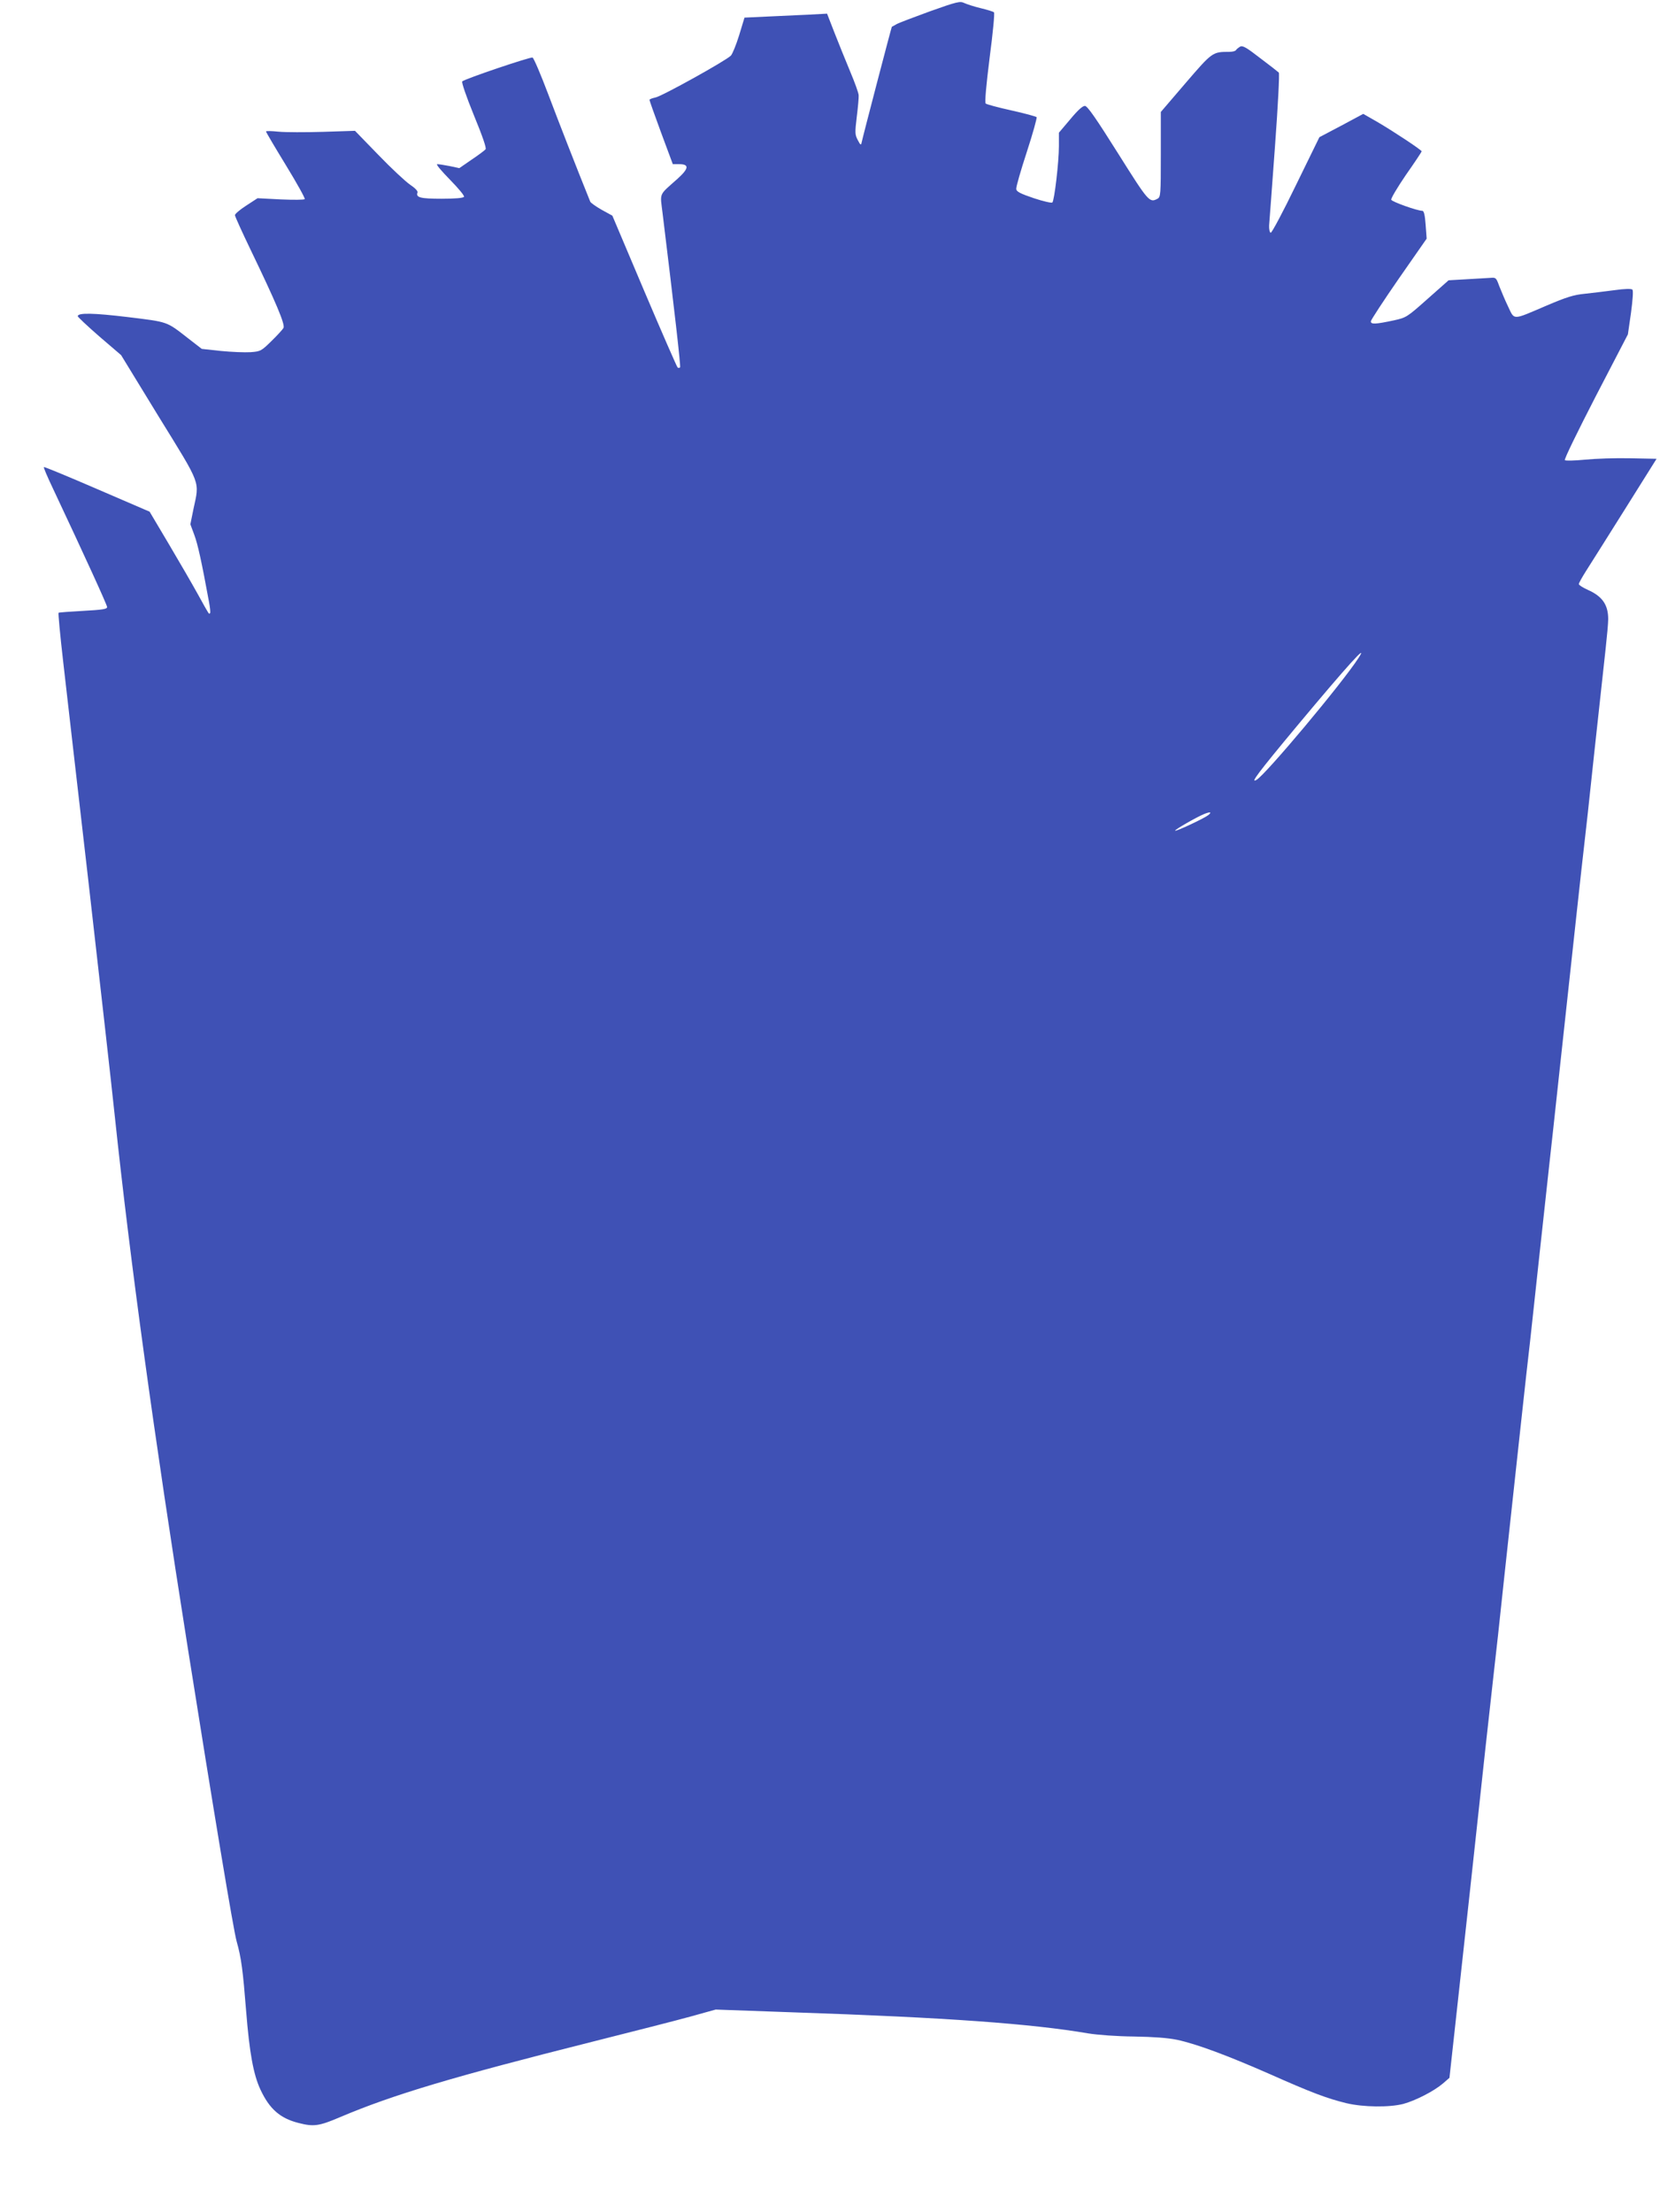
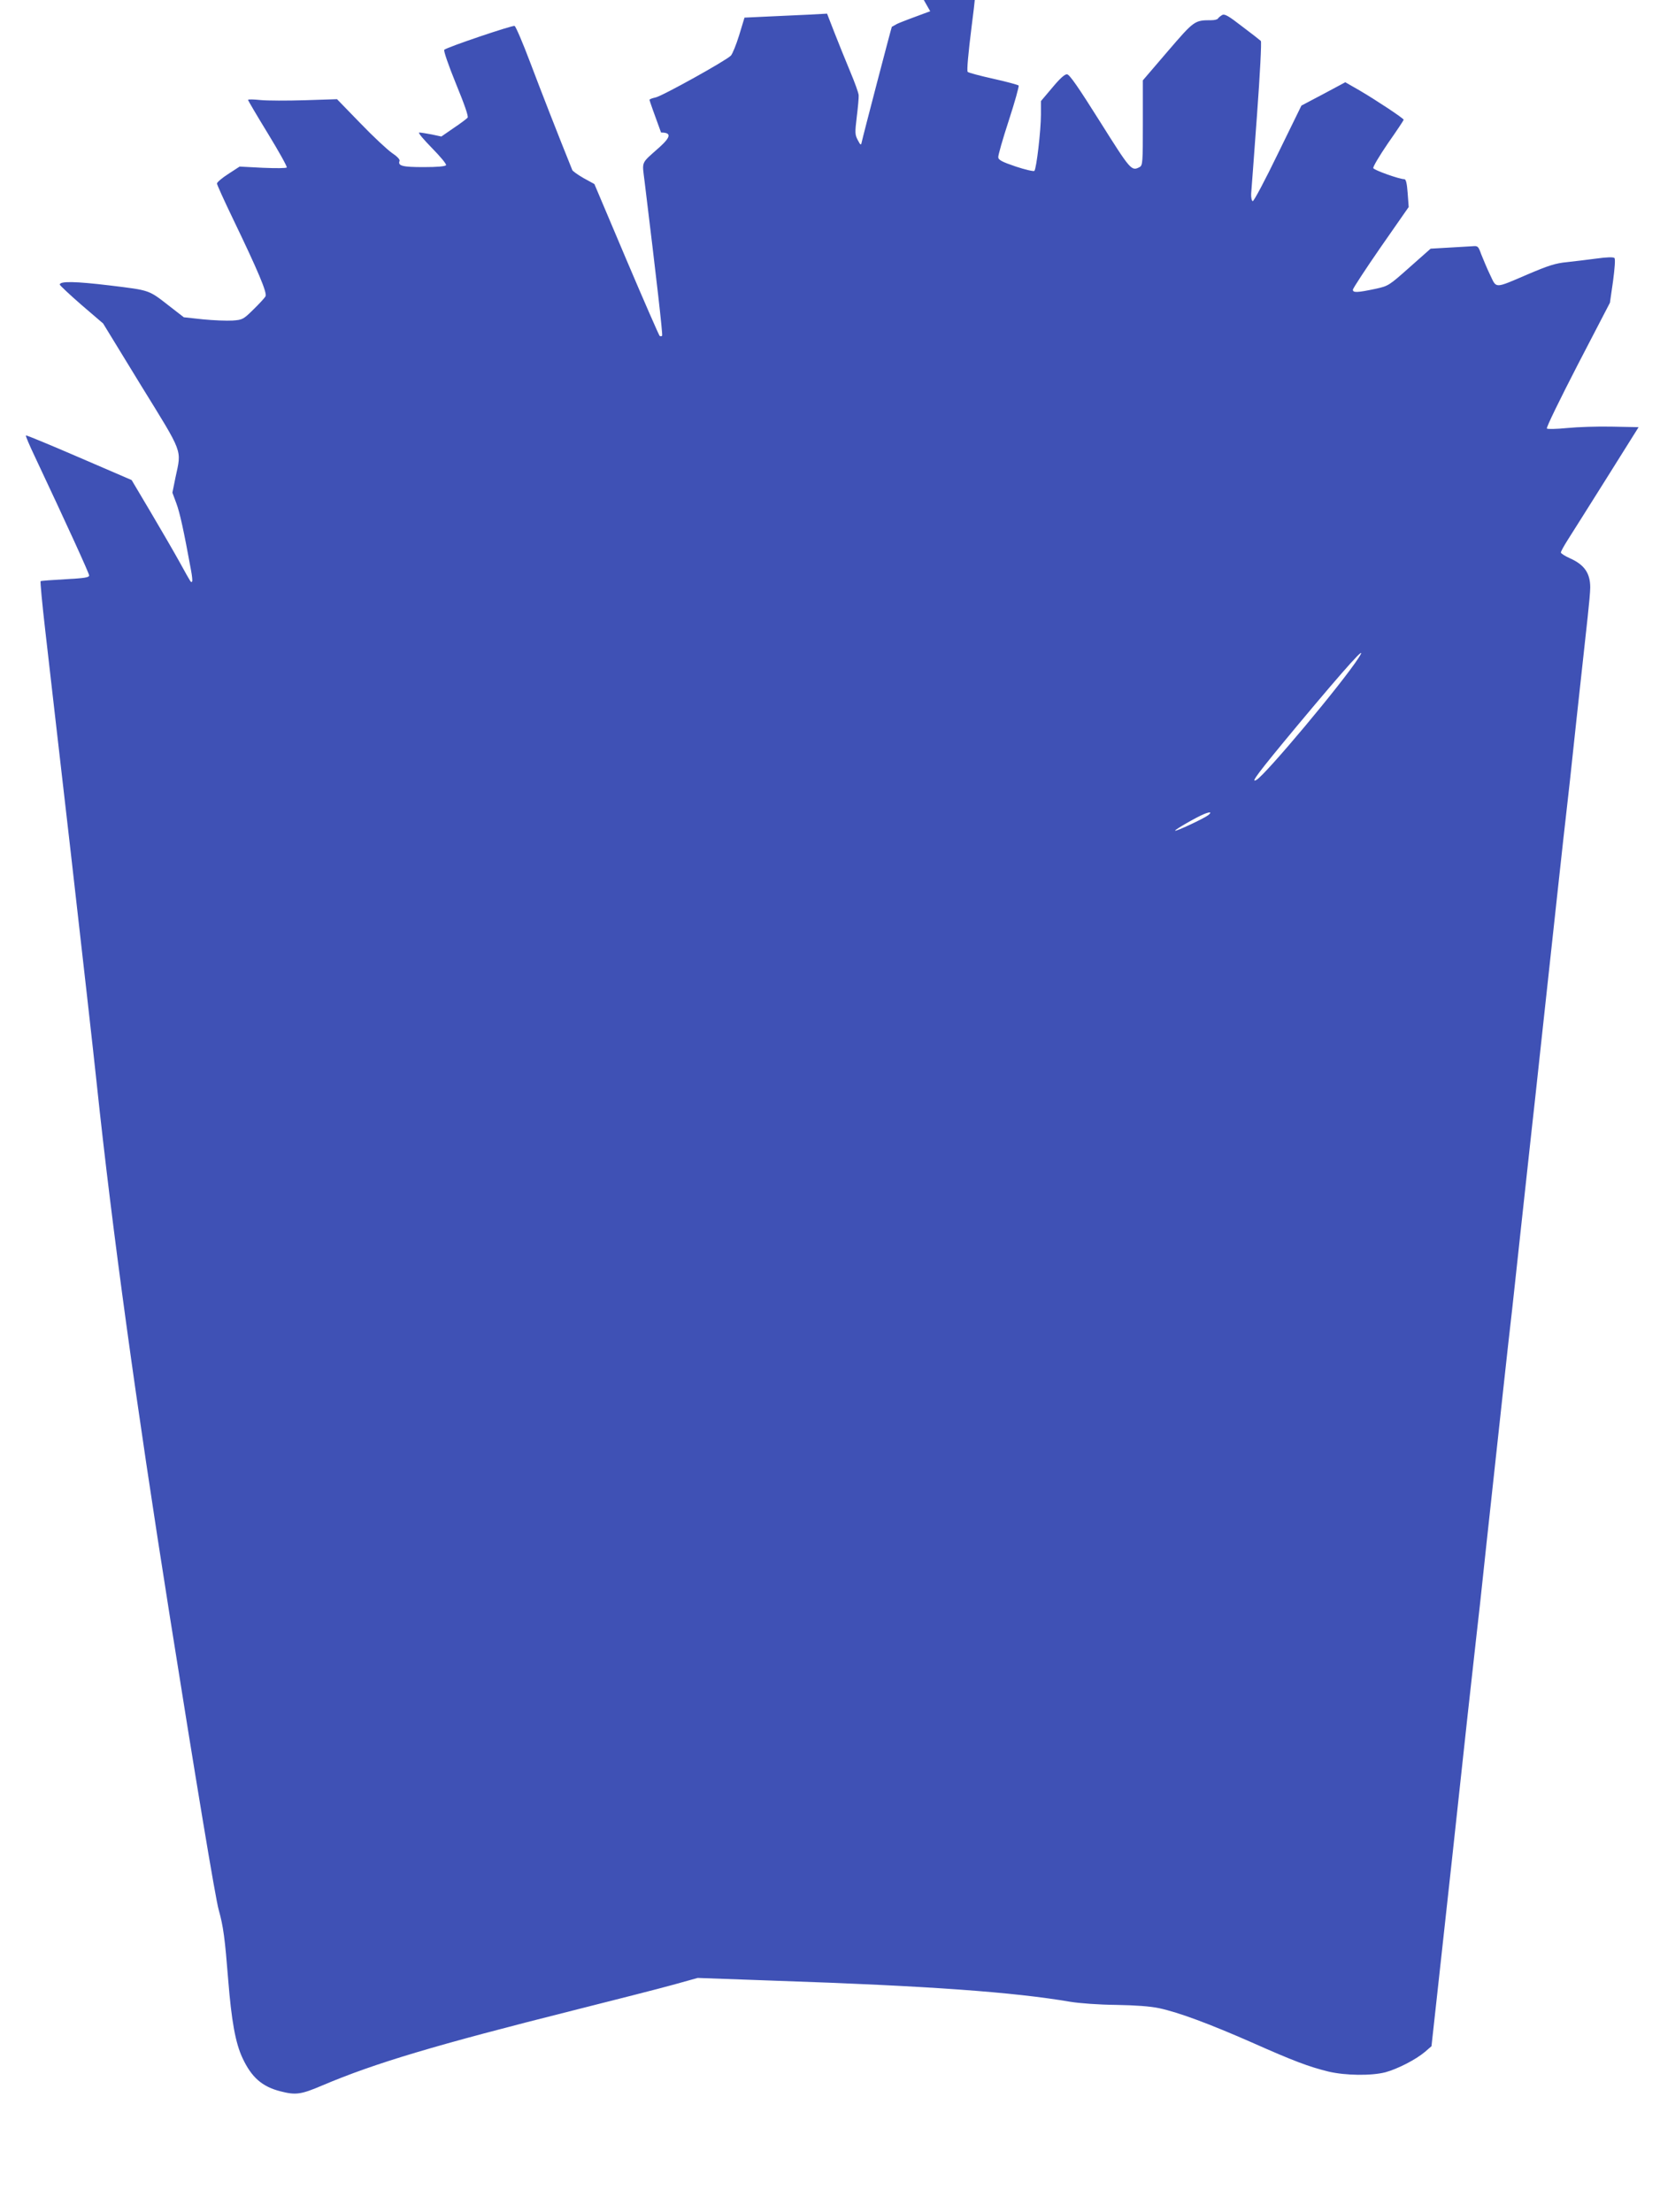
<svg xmlns="http://www.w3.org/2000/svg" version="1.0" width="961pt" height="1280pt" viewBox="0 0 961 1280" preserveAspectRatio="xMidYMid meet">
  <g transform="translate(0,1280) scale(0.1,-0.1)" fill="#3f51b5" stroke="none">
-     <path d="M5385 12735 c-93 -34 -181 -67 -195 -75 -14 -8 -26 -15 -27 -15 -2 -1 -167 -632 -175 -670 -3 -17 -7 -15 -22 14 -17 32 -17 43 -6 135 7 56 12 112 11 124 0 13 -23 76 -50 140 -27 65 -68 166 -91 225 l-42 108 -111 -6 c-62 -3 -169 -8 -240 -11 l-127 -6 -31 -102 c-17 -55 -39 -109 -48 -118 -28 -29 -399 -235 -436 -242 -19 -4 -35 -10 -35 -14 0 -4 30 -89 67 -189 l68 -183 36 0 c60 0 58 -24 -8 -84 -112 -100 -102 -77 -87 -202 68 -556 106 -886 101 -890 -3 -3 -9 -4 -14 -1 -4 3 -91 202 -193 442 l-185 437 -62 34 c-33 19 -63 40 -66 47 -84 208 -181 457 -243 621 -43 114 -84 210 -91 213 -12 5 -391 -123 -407 -138 -5 -5 23 -87 67 -195 51 -124 74 -191 68 -198 -6 -7 -42 -34 -81 -60 l-71 -49 -56 12 c-31 6 -63 11 -72 11 -9 0 24 -39 73 -89 50 -51 86 -94 82 -100 -5 -7 -51 -11 -130 -11 -122 0 -150 7 -139 36 3 8 -14 26 -44 46 -26 18 -109 95 -183 172 l-135 139 -185 -6 c-102 -3 -218 -3 -258 1 -39 4 -72 5 -72 1 0 -4 52 -92 115 -195 63 -103 112 -191 109 -196 -3 -5 -64 -5 -139 -2 l-134 7 -66 -43 c-36 -23 -65 -48 -65 -55 0 -7 41 -97 91 -201 146 -303 201 -432 190 -452 -5 -9 -37 -44 -70 -76 -58 -57 -63 -60 -121 -64 -33 -2 -110 1 -171 7 l-111 12 -80 62 c-126 98 -112 93 -347 122 -200 24 -291 26 -291 5 0 -4 56 -57 125 -117 l126 -108 219 -358 c248 -402 235 -368 200 -532 l-18 -89 23 -62 c20 -54 42 -153 85 -388 6 -32 9 -61 6 -64 -7 -7 -2 -15 -70 108 -32 58 -108 189 -169 292 l-111 187 -304 131 c-167 72 -306 130 -308 127 -3 -2 21 -58 52 -123 186 -395 314 -675 314 -687 0 -12 -28 -16 -138 -22 -75 -4 -140 -9 -143 -11 -3 -1 9 -130 27 -286 18 -156 84 -735 148 -1288 63 -553 131 -1153 150 -1335 90 -850 227 -1845 422 -3075 149 -940 266 -1644 284 -1705 27 -96 36 -166 55 -405 19 -238 42 -366 83 -453 52 -111 113 -165 219 -192 89 -23 119 -19 243 34 307 130 653 233 1460 436 234 59 490 124 569 146 l144 40 446 -16 c892 -30 1383 -66 1711 -122 56 -9 165 -17 265 -18 114 -2 196 -8 249 -19 116 -25 292 -91 536 -198 243 -108 331 -141 445 -169 98 -23 247 -25 329 -4 70 19 176 73 229 118 l38 33 34 309 c19 171 57 519 85 775 28 256 68 629 90 830 22 201 45 403 50 450 6 47 33 294 60 550 81 745 129 1189 140 1280 6 47 32 294 60 550 28 256 55 503 60 550 5 47 33 294 60 550 81 745 129 1189 140 1280 6 47 33 294 60 550 28 256 57 524 65 595 8 72 15 149 15 172 0 83 -34 132 -117 169 -29 13 -53 28 -53 34 0 6 18 38 40 73 22 34 123 195 225 357 l185 295 -152 3 c-84 2 -202 -2 -262 -8 -60 -6 -113 -7 -117 -3 -5 5 76 170 178 368 l187 360 18 125 c10 76 14 128 8 134 -6 6 -45 5 -102 -3 -51 -7 -129 -16 -173 -21 -65 -6 -108 -20 -223 -69 -201 -86 -183 -85 -222 -4 -18 37 -40 91 -51 118 -17 47 -19 50 -51 47 -18 -1 -80 -5 -137 -8 l-105 -6 -122 -108 c-119 -106 -123 -108 -195 -124 -108 -23 -134 -24 -133 -5 1 8 74 120 162 247 l161 231 -6 81 c-4 56 -10 80 -19 80 -29 0 -175 52 -180 64 -3 7 36 72 85 144 50 71 91 133 91 136 0 8 -162 115 -256 170 l-82 47 -127 -68 -127 -67 -136 -278 c-74 -153 -140 -277 -146 -275 -6 2 -10 21 -9 43 2 21 17 227 34 458 17 230 27 422 22 426 -4 4 -52 42 -107 83 -80 62 -102 75 -117 67 -10 -6 -21 -15 -24 -20 -3 -6 -21 -10 -38 -10 -98 0 -99 -1 -253 -180 l-144 -168 0 -246 c0 -232 -1 -246 -19 -256 -47 -25 -52 -18 -229 263 -124 197 -176 273 -191 274 -13 1 -41 -24 -85 -77 l-66 -78 0 -78 c0 -91 -26 -314 -38 -326 -4 -4 -53 7 -107 25 -77 26 -101 38 -102 53 -2 10 26 107 61 214 35 107 60 198 57 202 -4 4 -69 22 -146 39 -77 17 -144 35 -149 40 -6 6 3 105 23 265 19 144 30 259 25 263 -5 4 -40 15 -78 24 -38 9 -80 23 -95 30 -23 11 -42 7 -196 -48z m2480 -3742 c-94 -146 -539 -677 -591 -706 -38 -22 5 36 238 316 288 345 414 484 353 390z m-870 -910 c-26 -20 -186 -95 -192 -90 -4 5 125 79 167 96 37 15 47 12 25 -6z" />
+     <path d="M5385 12735 c-93 -34 -181 -67 -195 -75 -14 -8 -26 -15 -27 -15 -2 -1 -167 -632 -175 -670 -3 -17 -7 -15 -22 14 -17 32 -17 43 -6 135 7 56 12 112 11 124 0 13 -23 76 -50 140 -27 65 -68 166 -91 225 l-42 108 -111 -6 c-62 -3 -169 -8 -240 -11 l-127 -6 -31 -102 c-17 -55 -39 -109 -48 -118 -28 -29 -399 -235 -436 -242 -19 -4 -35 -10 -35 -14 0 -4 30 -89 67 -189 c60 0 58 -24 -8 -84 -112 -100 -102 -77 -87 -202 68 -556 106 -886 101 -890 -3 -3 -9 -4 -14 -1 -4 3 -91 202 -193 442 l-185 437 -62 34 c-33 19 -63 40 -66 47 -84 208 -181 457 -243 621 -43 114 -84 210 -91 213 -12 5 -391 -123 -407 -138 -5 -5 23 -87 67 -195 51 -124 74 -191 68 -198 -6 -7 -42 -34 -81 -60 l-71 -49 -56 12 c-31 6 -63 11 -72 11 -9 0 24 -39 73 -89 50 -51 86 -94 82 -100 -5 -7 -51 -11 -130 -11 -122 0 -150 7 -139 36 3 8 -14 26 -44 46 -26 18 -109 95 -183 172 l-135 139 -185 -6 c-102 -3 -218 -3 -258 1 -39 4 -72 5 -72 1 0 -4 52 -92 115 -195 63 -103 112 -191 109 -196 -3 -5 -64 -5 -139 -2 l-134 7 -66 -43 c-36 -23 -65 -48 -65 -55 0 -7 41 -97 91 -201 146 -303 201 -432 190 -452 -5 -9 -37 -44 -70 -76 -58 -57 -63 -60 -121 -64 -33 -2 -110 1 -171 7 l-111 12 -80 62 c-126 98 -112 93 -347 122 -200 24 -291 26 -291 5 0 -4 56 -57 125 -117 l126 -108 219 -358 c248 -402 235 -368 200 -532 l-18 -89 23 -62 c20 -54 42 -153 85 -388 6 -32 9 -61 6 -64 -7 -7 -2 -15 -70 108 -32 58 -108 189 -169 292 l-111 187 -304 131 c-167 72 -306 130 -308 127 -3 -2 21 -58 52 -123 186 -395 314 -675 314 -687 0 -12 -28 -16 -138 -22 -75 -4 -140 -9 -143 -11 -3 -1 9 -130 27 -286 18 -156 84 -735 148 -1288 63 -553 131 -1153 150 -1335 90 -850 227 -1845 422 -3075 149 -940 266 -1644 284 -1705 27 -96 36 -166 55 -405 19 -238 42 -366 83 -453 52 -111 113 -165 219 -192 89 -23 119 -19 243 34 307 130 653 233 1460 436 234 59 490 124 569 146 l144 40 446 -16 c892 -30 1383 -66 1711 -122 56 -9 165 -17 265 -18 114 -2 196 -8 249 -19 116 -25 292 -91 536 -198 243 -108 331 -141 445 -169 98 -23 247 -25 329 -4 70 19 176 73 229 118 l38 33 34 309 c19 171 57 519 85 775 28 256 68 629 90 830 22 201 45 403 50 450 6 47 33 294 60 550 81 745 129 1189 140 1280 6 47 32 294 60 550 28 256 55 503 60 550 5 47 33 294 60 550 81 745 129 1189 140 1280 6 47 33 294 60 550 28 256 57 524 65 595 8 72 15 149 15 172 0 83 -34 132 -117 169 -29 13 -53 28 -53 34 0 6 18 38 40 73 22 34 123 195 225 357 l185 295 -152 3 c-84 2 -202 -2 -262 -8 -60 -6 -113 -7 -117 -3 -5 5 76 170 178 368 l187 360 18 125 c10 76 14 128 8 134 -6 6 -45 5 -102 -3 -51 -7 -129 -16 -173 -21 -65 -6 -108 -20 -223 -69 -201 -86 -183 -85 -222 -4 -18 37 -40 91 -51 118 -17 47 -19 50 -51 47 -18 -1 -80 -5 -137 -8 l-105 -6 -122 -108 c-119 -106 -123 -108 -195 -124 -108 -23 -134 -24 -133 -5 1 8 74 120 162 247 l161 231 -6 81 c-4 56 -10 80 -19 80 -29 0 -175 52 -180 64 -3 7 36 72 85 144 50 71 91 133 91 136 0 8 -162 115 -256 170 l-82 47 -127 -68 -127 -67 -136 -278 c-74 -153 -140 -277 -146 -275 -6 2 -10 21 -9 43 2 21 17 227 34 458 17 230 27 422 22 426 -4 4 -52 42 -107 83 -80 62 -102 75 -117 67 -10 -6 -21 -15 -24 -20 -3 -6 -21 -10 -38 -10 -98 0 -99 -1 -253 -180 l-144 -168 0 -246 c0 -232 -1 -246 -19 -256 -47 -25 -52 -18 -229 263 -124 197 -176 273 -191 274 -13 1 -41 -24 -85 -77 l-66 -78 0 -78 c0 -91 -26 -314 -38 -326 -4 -4 -53 7 -107 25 -77 26 -101 38 -102 53 -2 10 26 107 61 214 35 107 60 198 57 202 -4 4 -69 22 -146 39 -77 17 -144 35 -149 40 -6 6 3 105 23 265 19 144 30 259 25 263 -5 4 -40 15 -78 24 -38 9 -80 23 -95 30 -23 11 -42 7 -196 -48z m2480 -3742 c-94 -146 -539 -677 -591 -706 -38 -22 5 36 238 316 288 345 414 484 353 390z m-870 -910 c-26 -20 -186 -95 -192 -90 -4 5 125 79 167 96 37 15 47 12 25 -6z" />
  </g>
</svg>